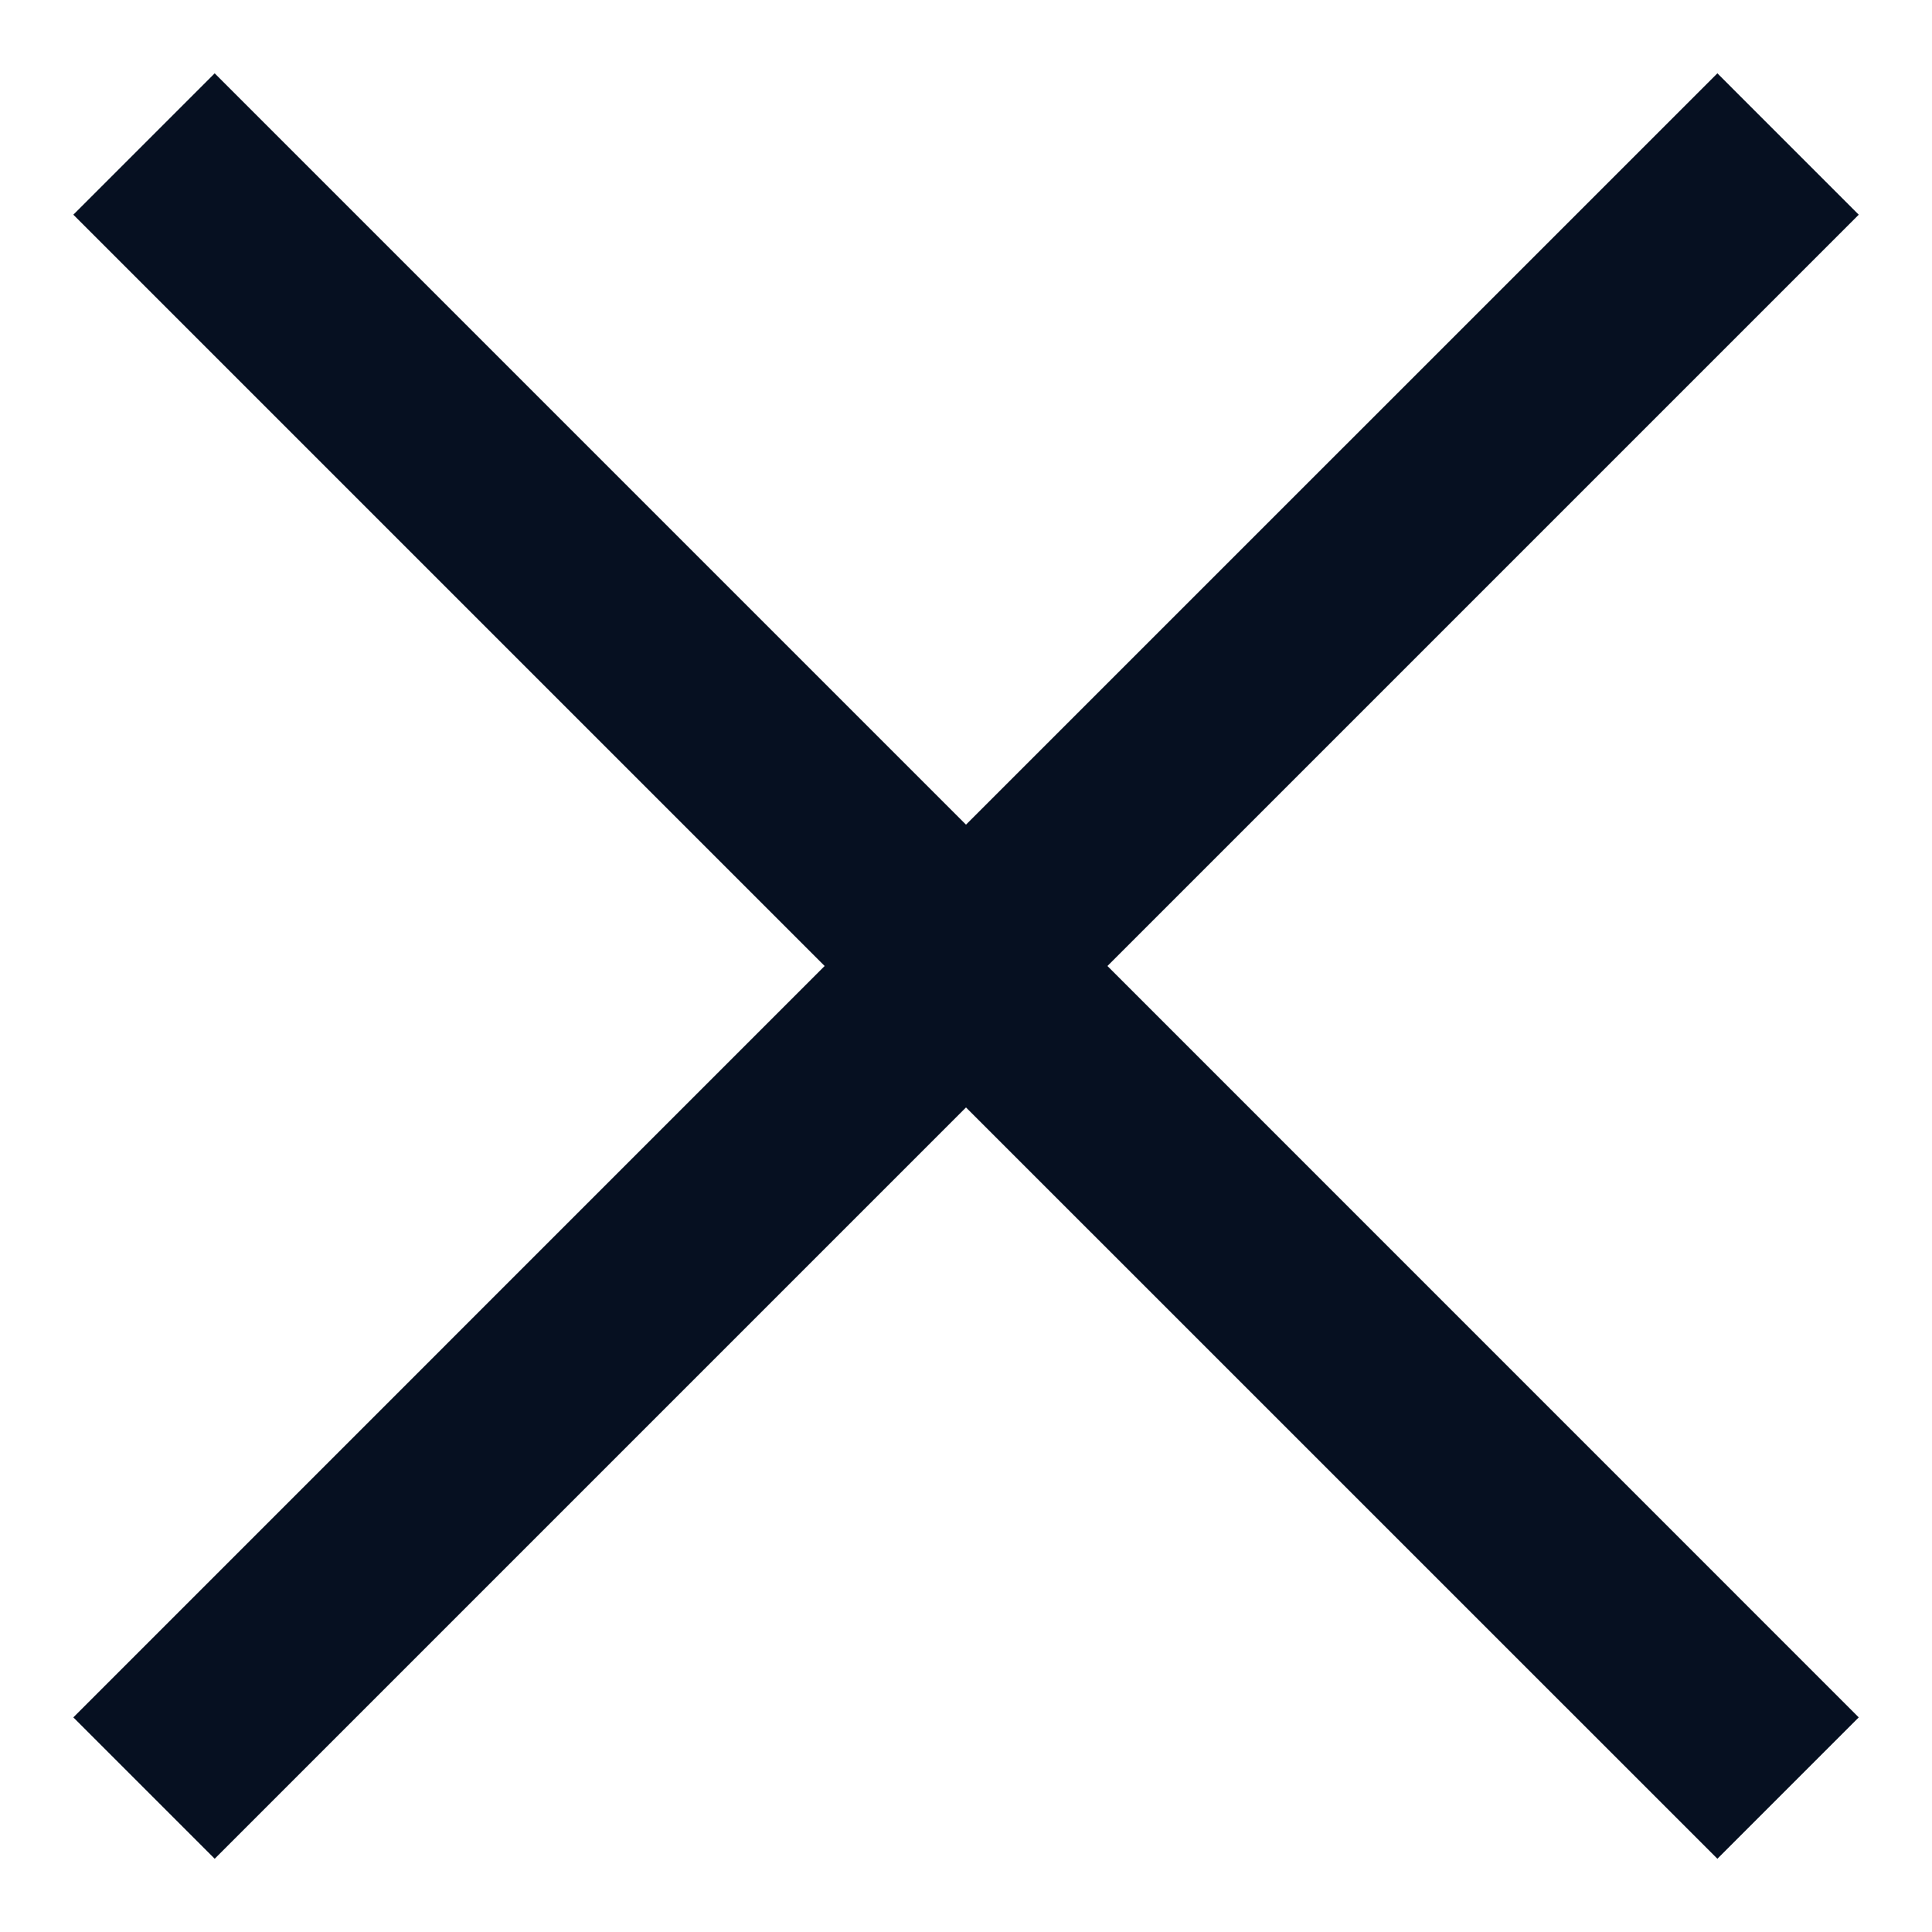
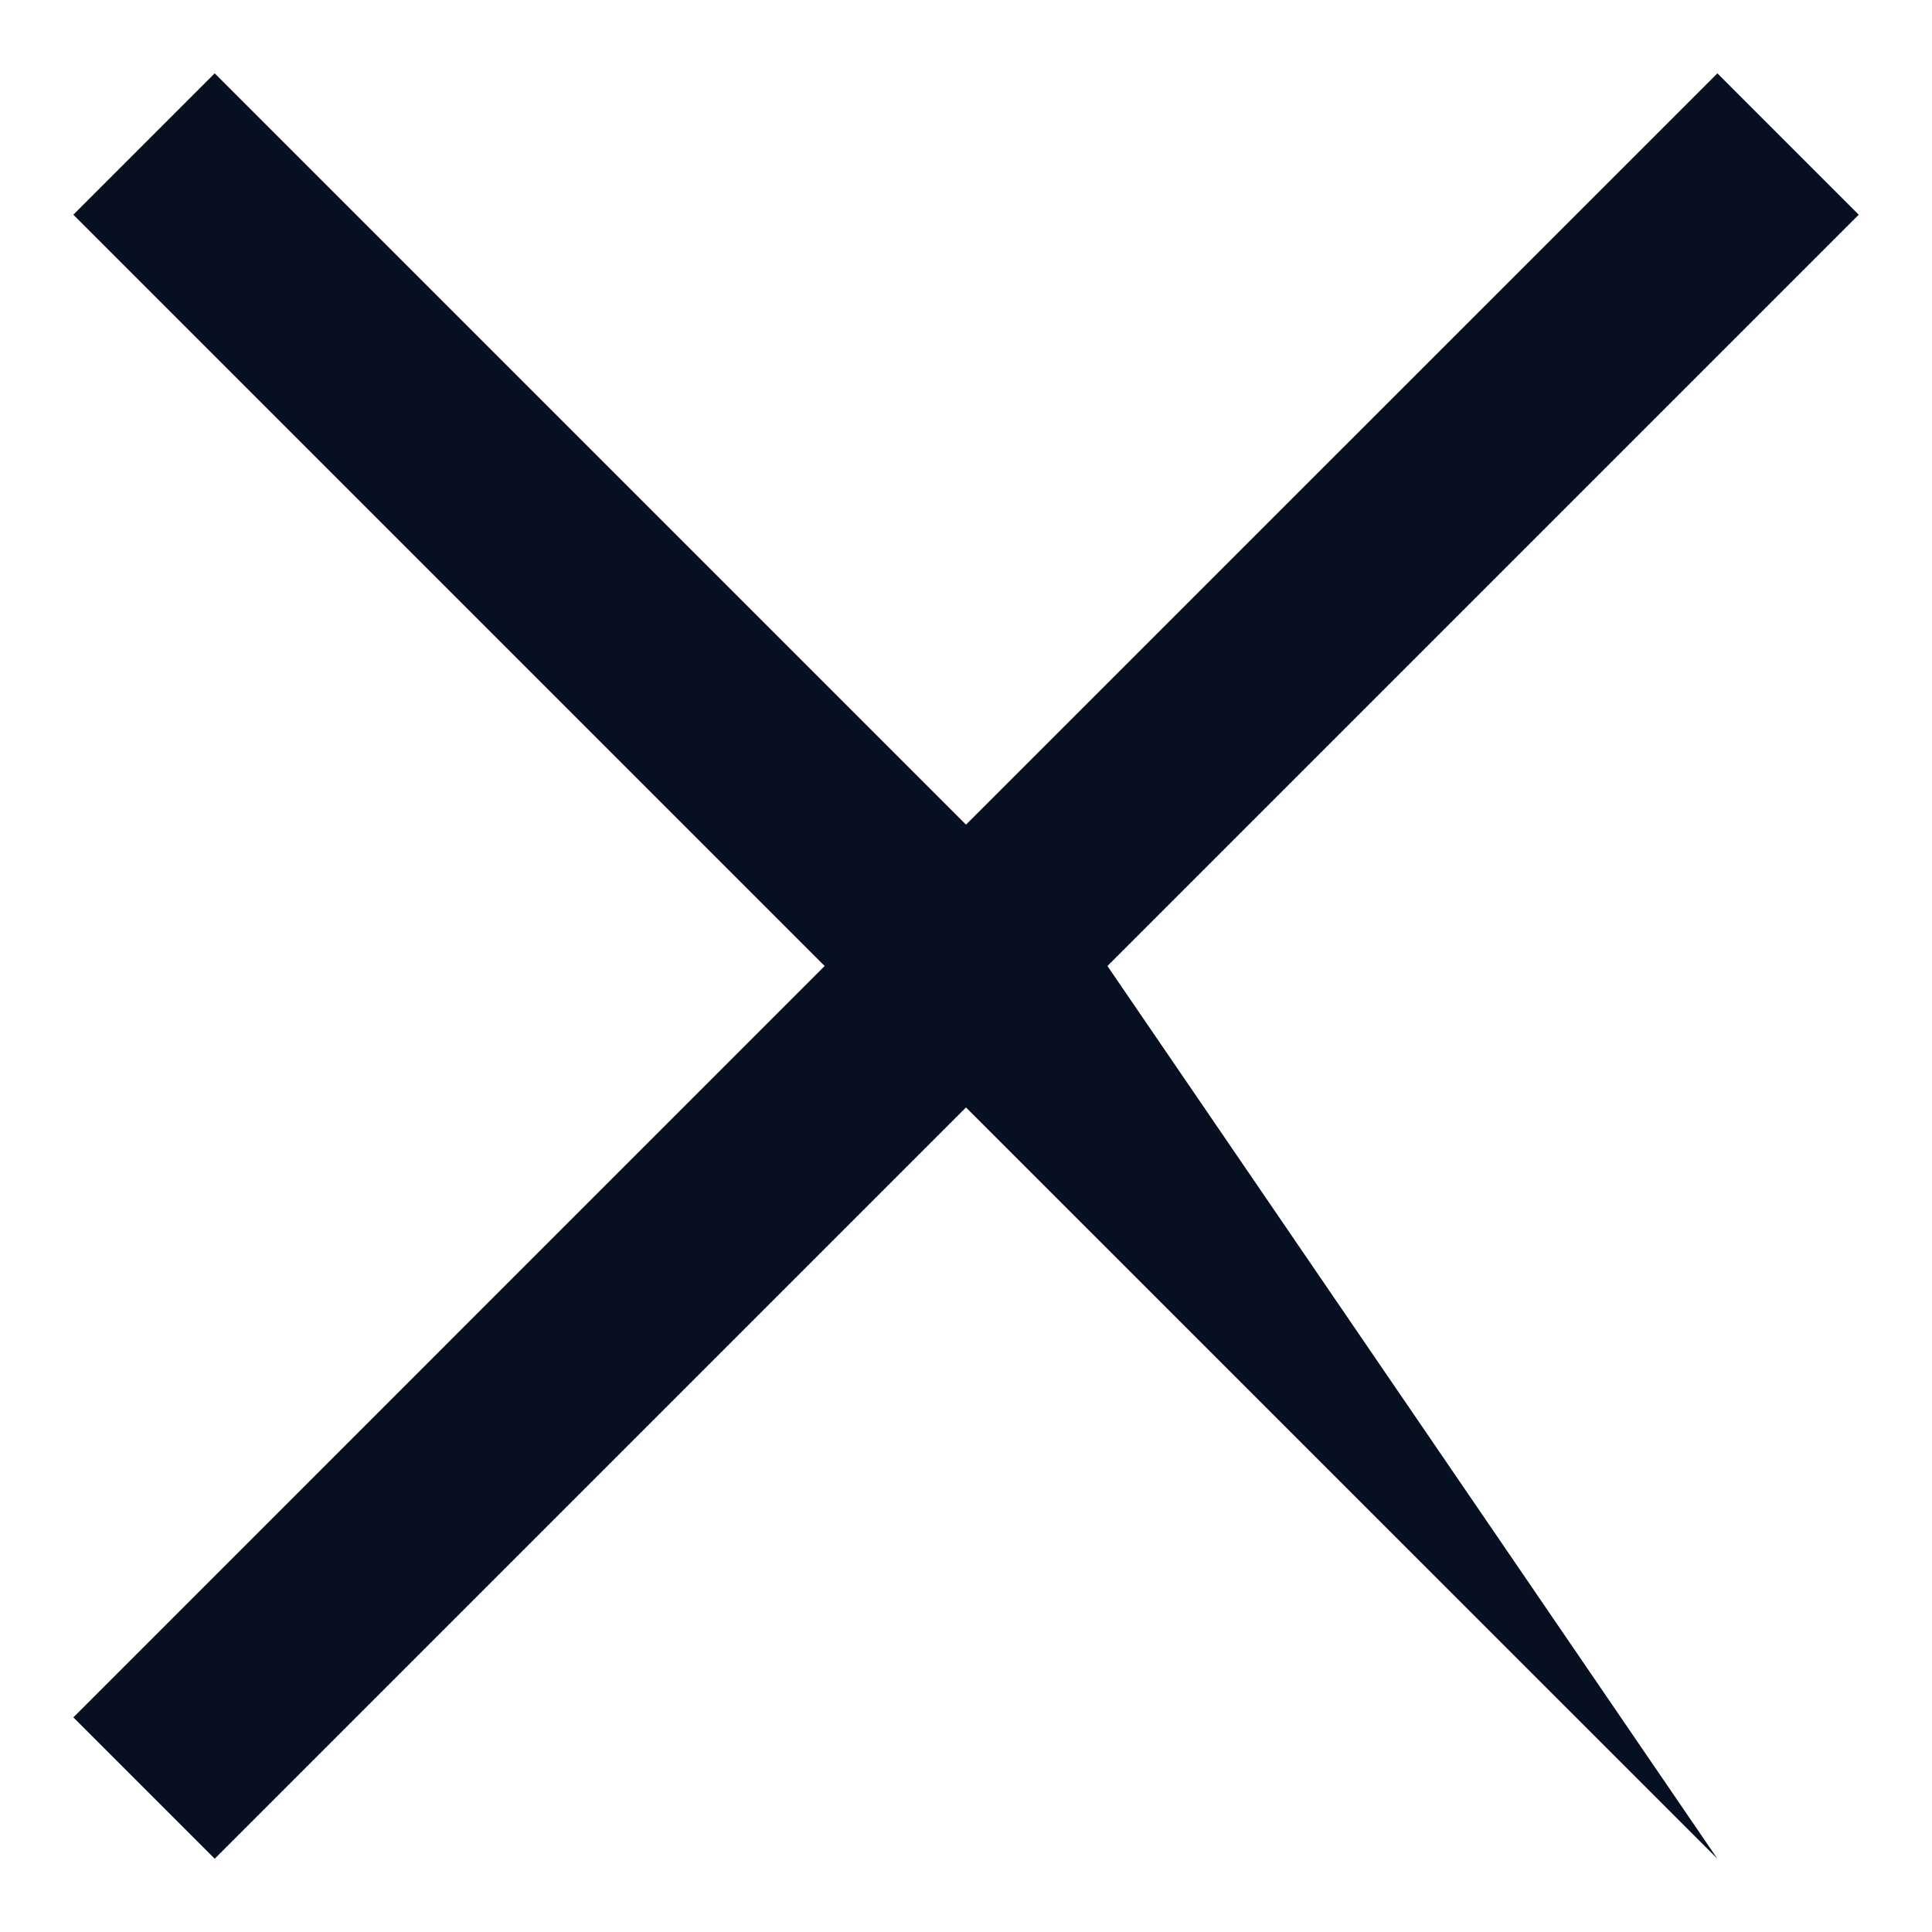
<svg xmlns="http://www.w3.org/2000/svg" width="24" height="24" viewBox="0 0 24 24" fill="none">
-   <path d="M2.667 23.09L0.911 21.334L10.244 12L0.911 2.667L2.667 0.911L12 10.244L21.334 0.911L23.09 2.667L13.757 12L23.09 21.334L21.334 23.09L12 13.757L2.667 23.09Z" fill="#061021" />
+   <path d="M2.667 23.09L0.911 21.334L10.244 12L0.911 2.667L2.667 0.911L12 10.244L21.334 0.911L23.09 2.667L13.757 12L21.334 23.09L12 13.757L2.667 23.09Z" fill="#061021" />
</svg>